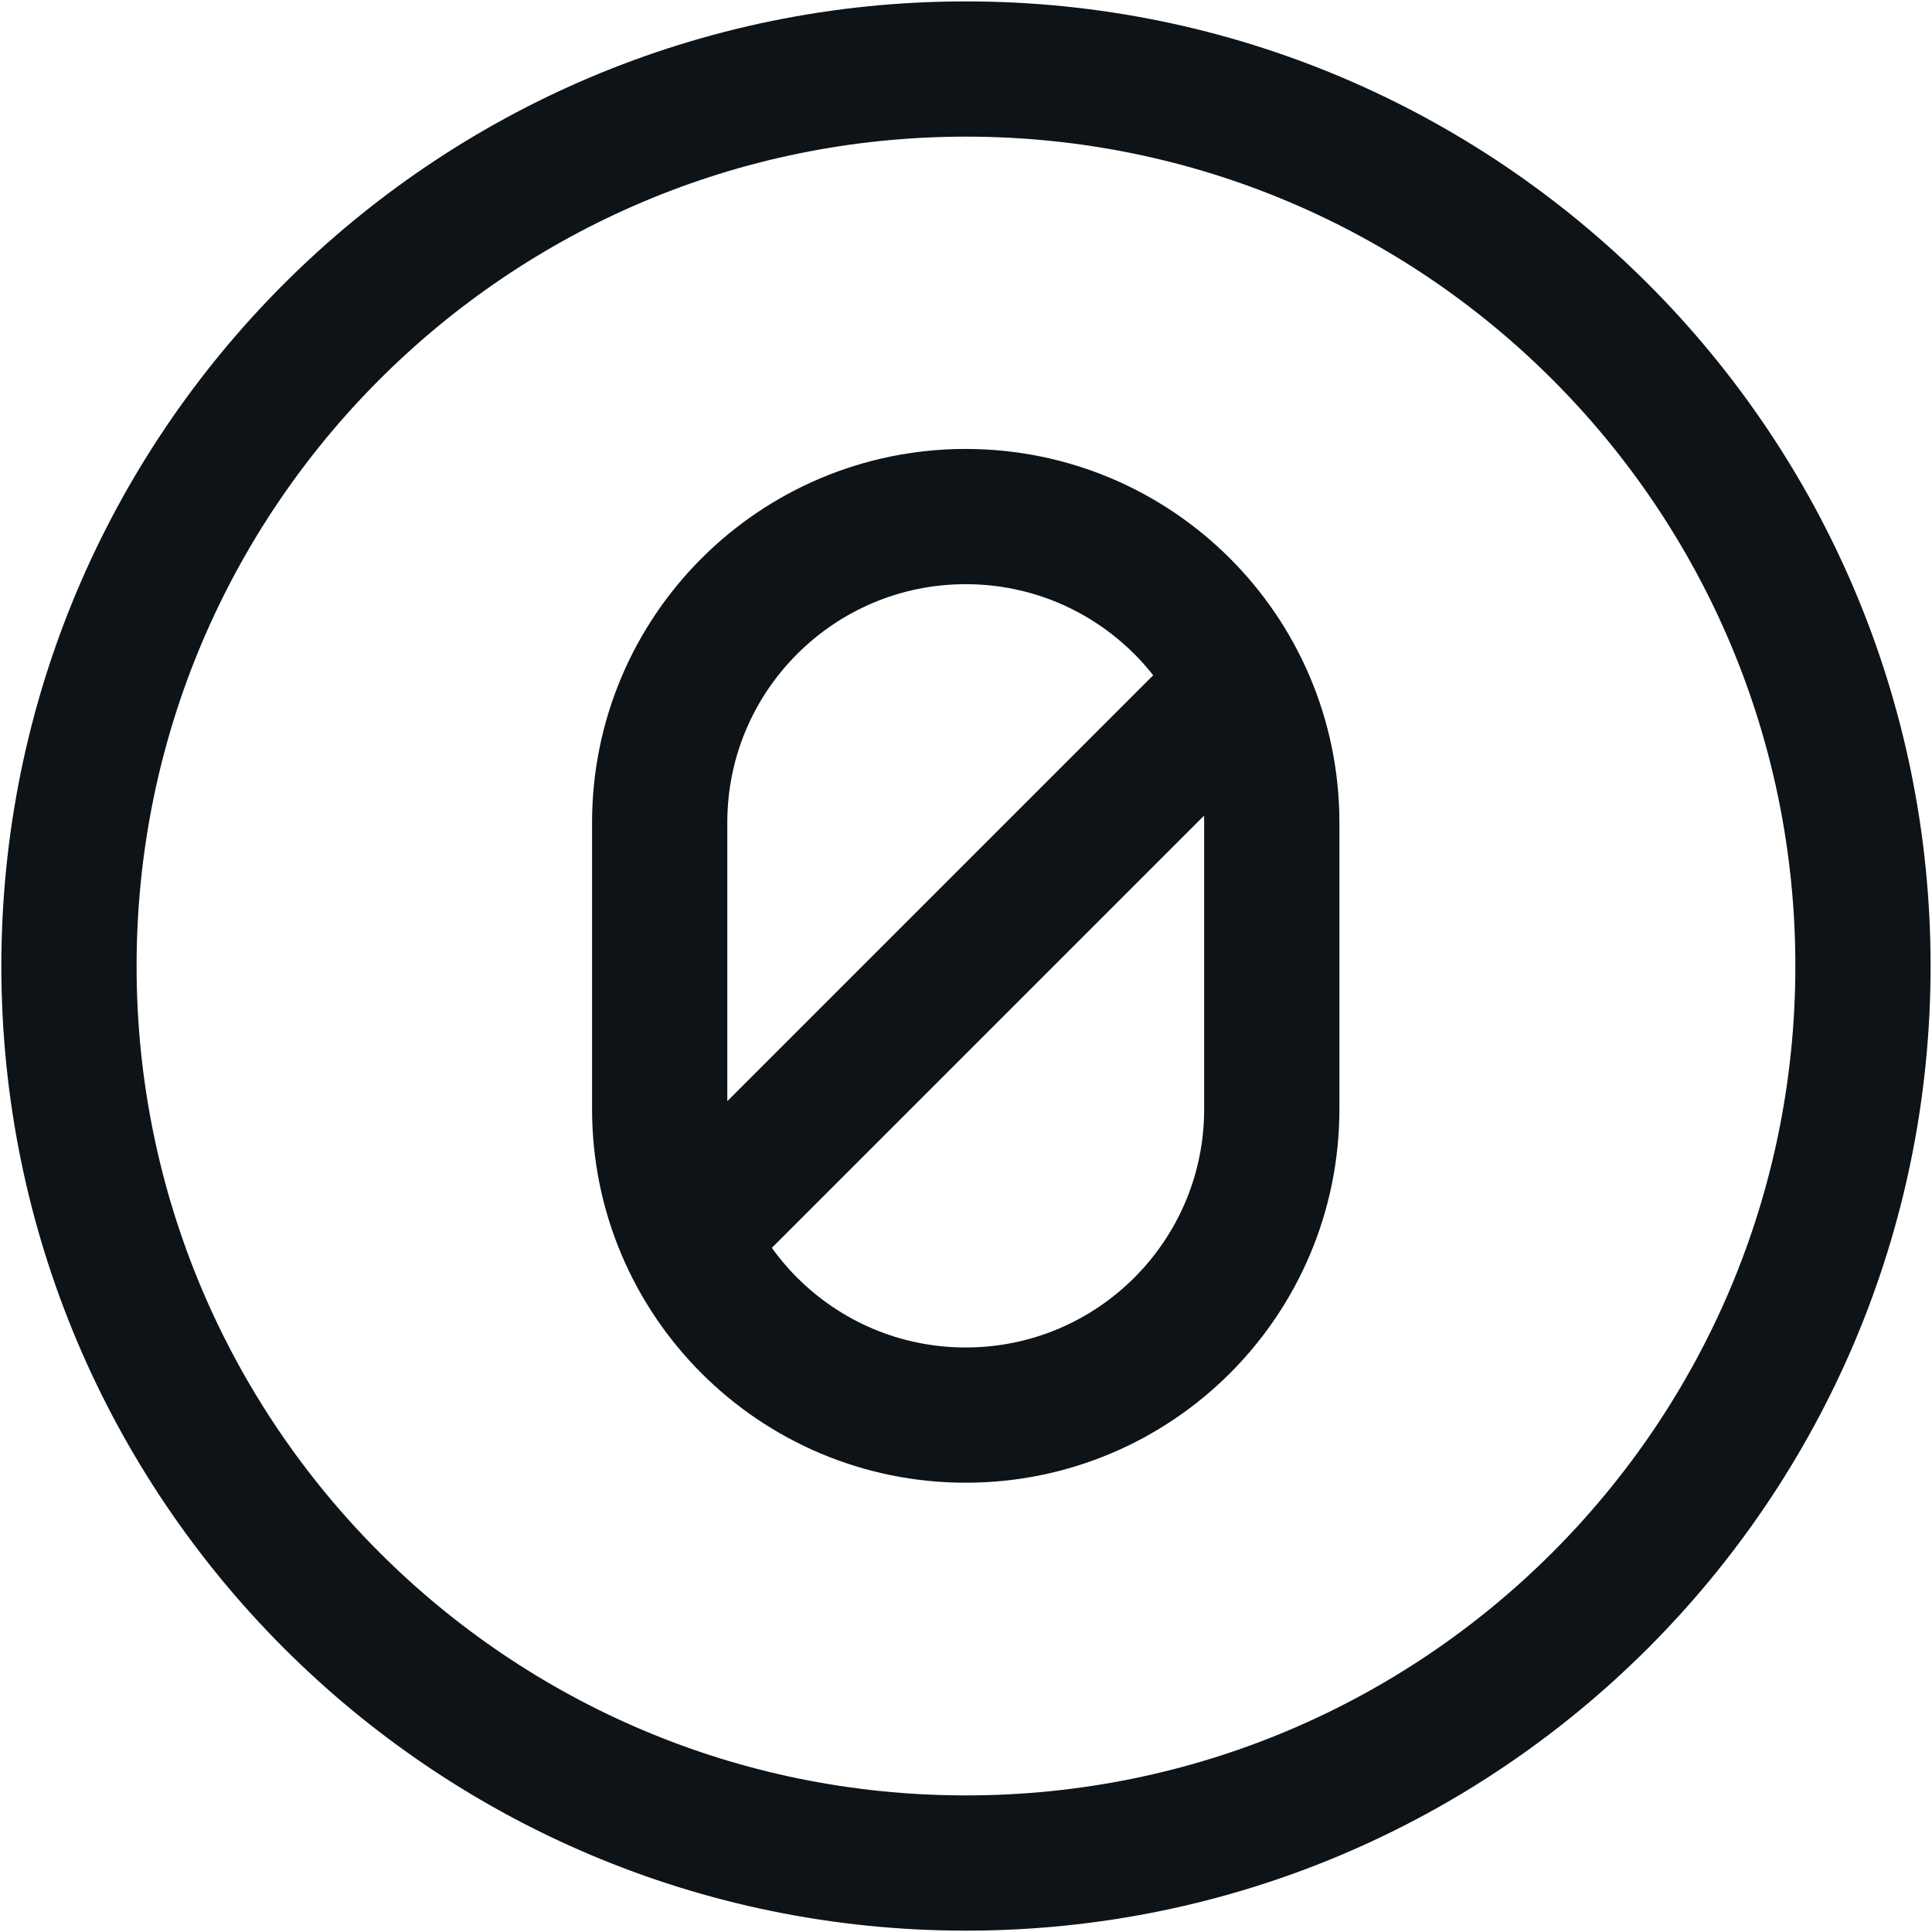
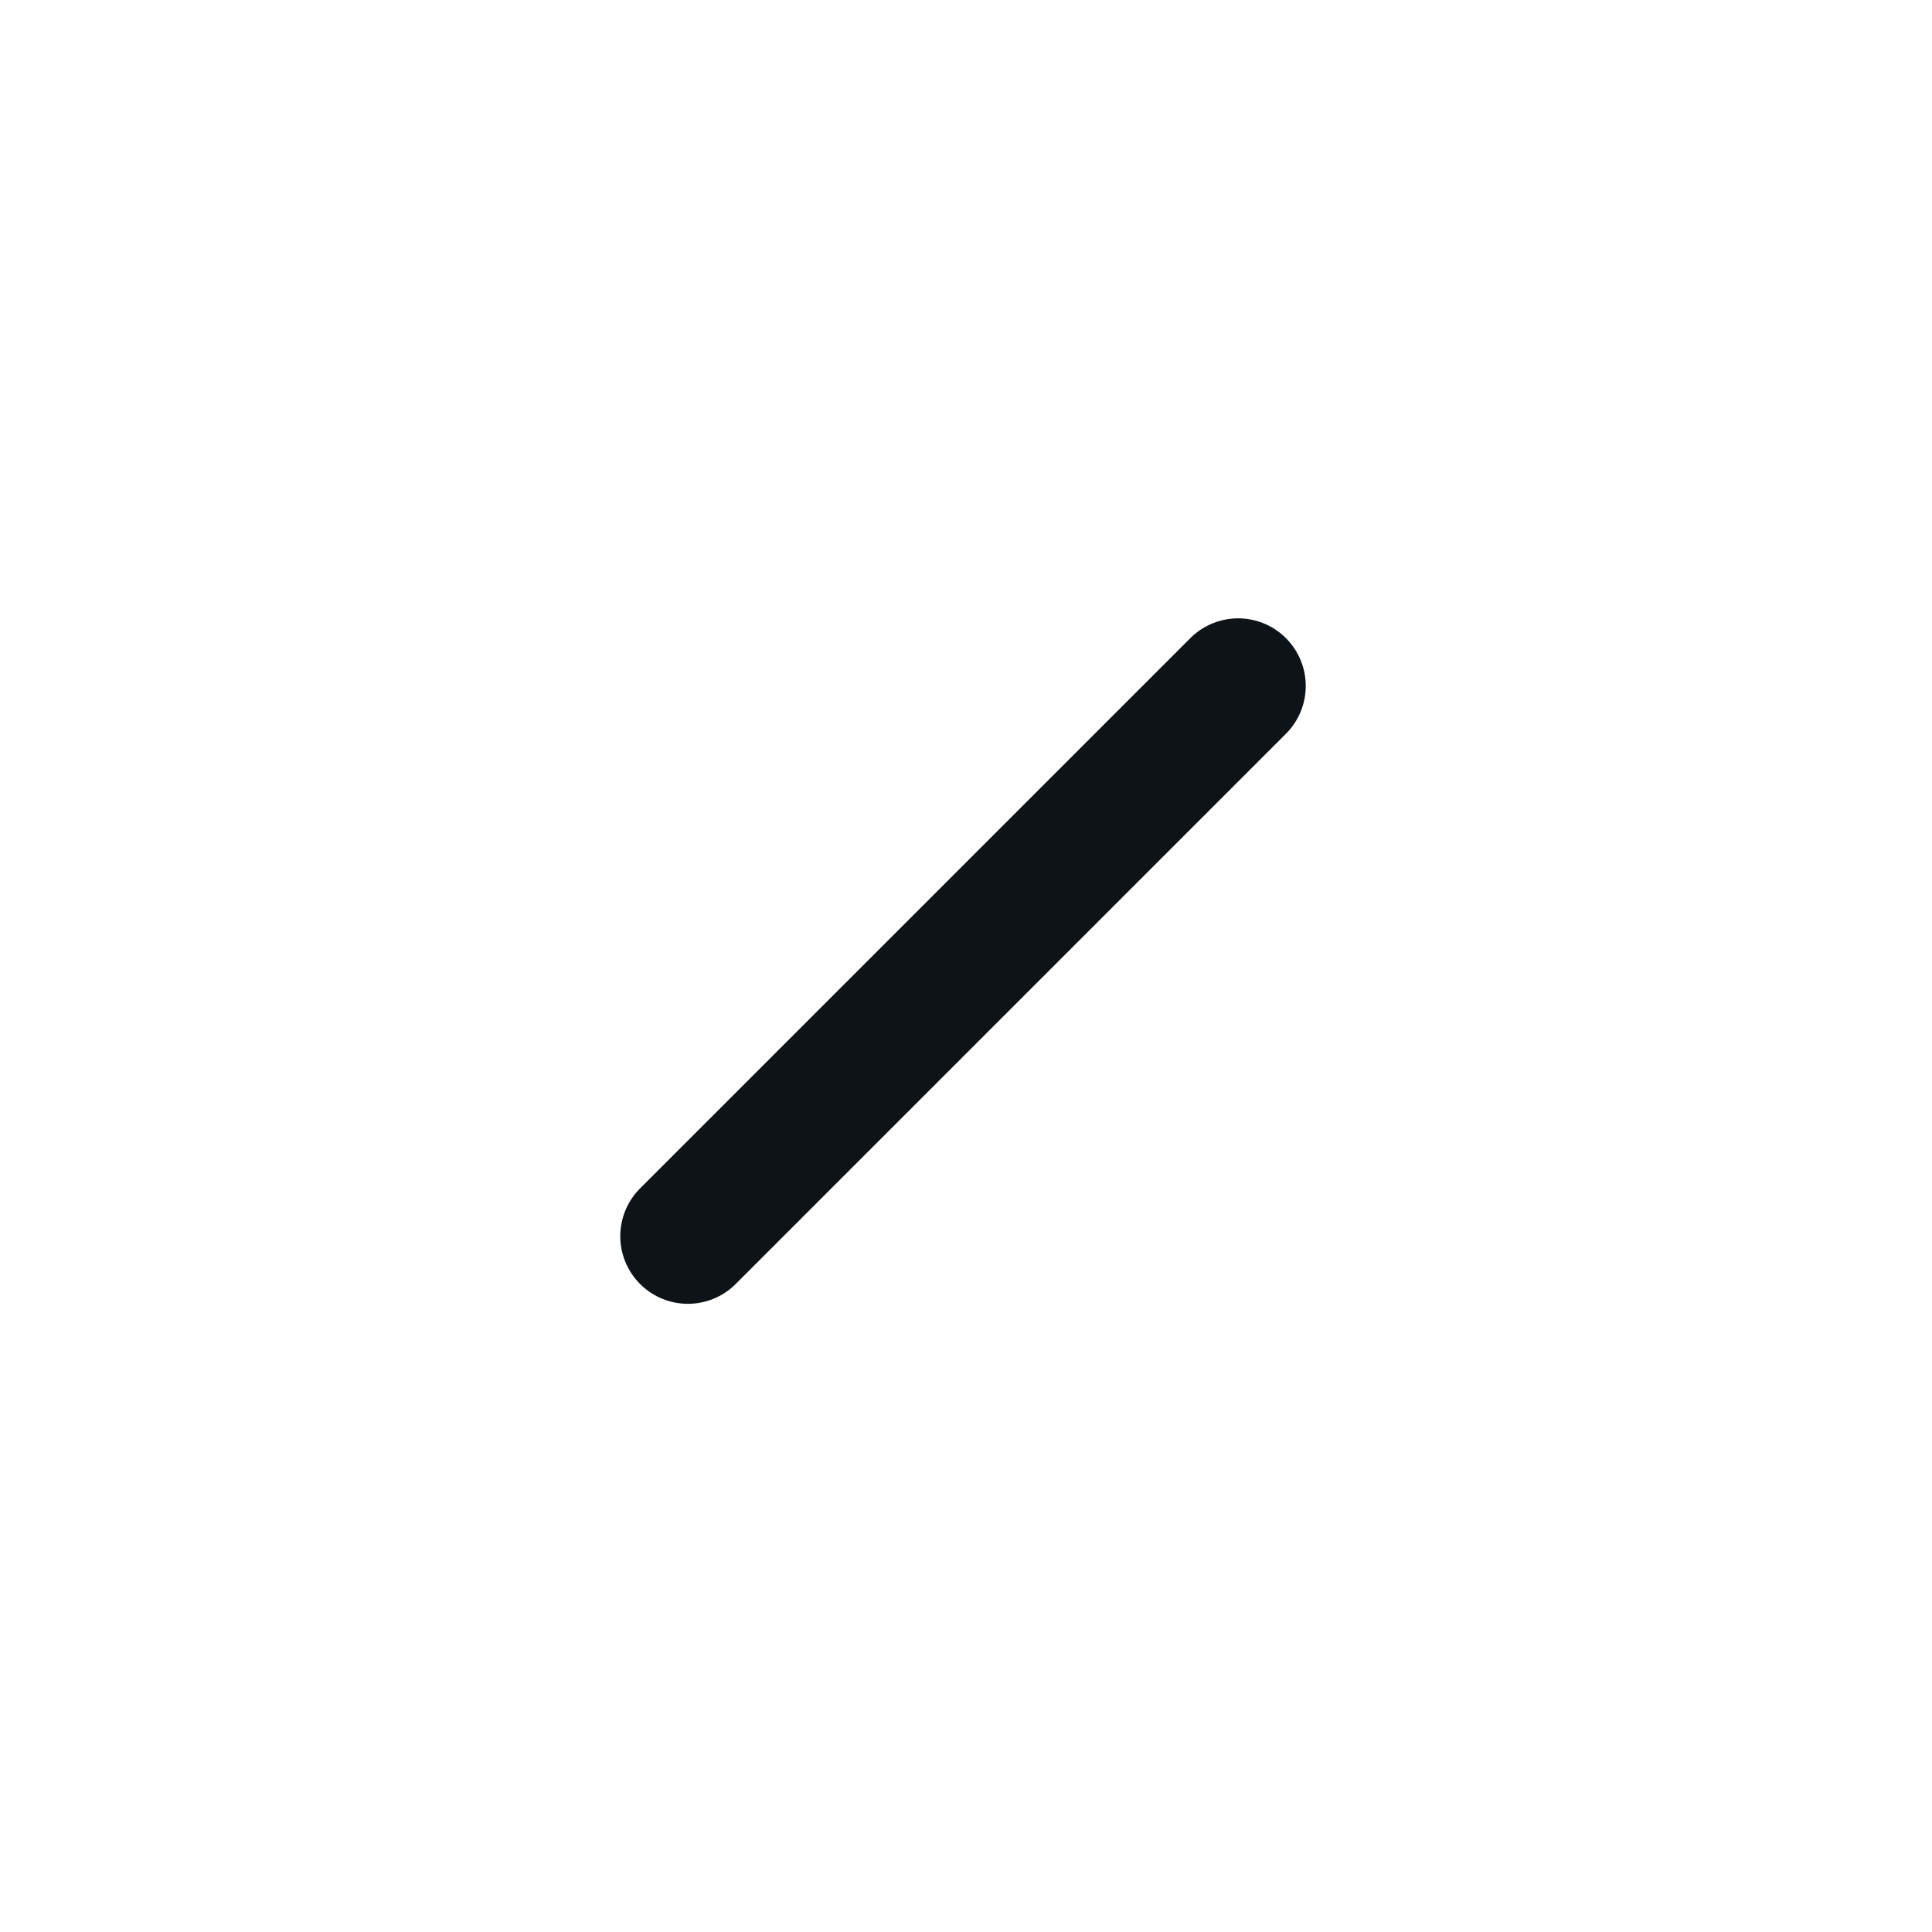
<svg xmlns="http://www.w3.org/2000/svg" width="40" height="40" viewBox="0 0 40 40" fill="none">
-   <path d="M19.999 38.572C30.256 38.572 38.571 30.257 38.571 20C38.571 9.743 30.256 1.429 19.999 1.429C9.742 1.429 1.428 9.743 1.428 20C1.428 30.257 9.742 38.572 19.999 38.572Z" stroke="#0D1317" stroke-width="2.8" />
-   <path d="M26.331 22.962V17.031C26.331 13.532 23.494 10.695 19.994 10.695C16.495 10.695 13.658 13.532 13.658 17.031V22.962C13.658 26.461 16.495 29.298 19.994 29.298C23.494 29.298 26.331 26.461 26.331 22.962Z" stroke="#0D1317" stroke-width="2.8" stroke-linecap="round" stroke-linejoin="round" />
  <path d="M25.634 14.202L14.242 25.594" stroke="#0D1317" stroke-width="2.8" stroke-linecap="round" stroke-linejoin="round" />
</svg>